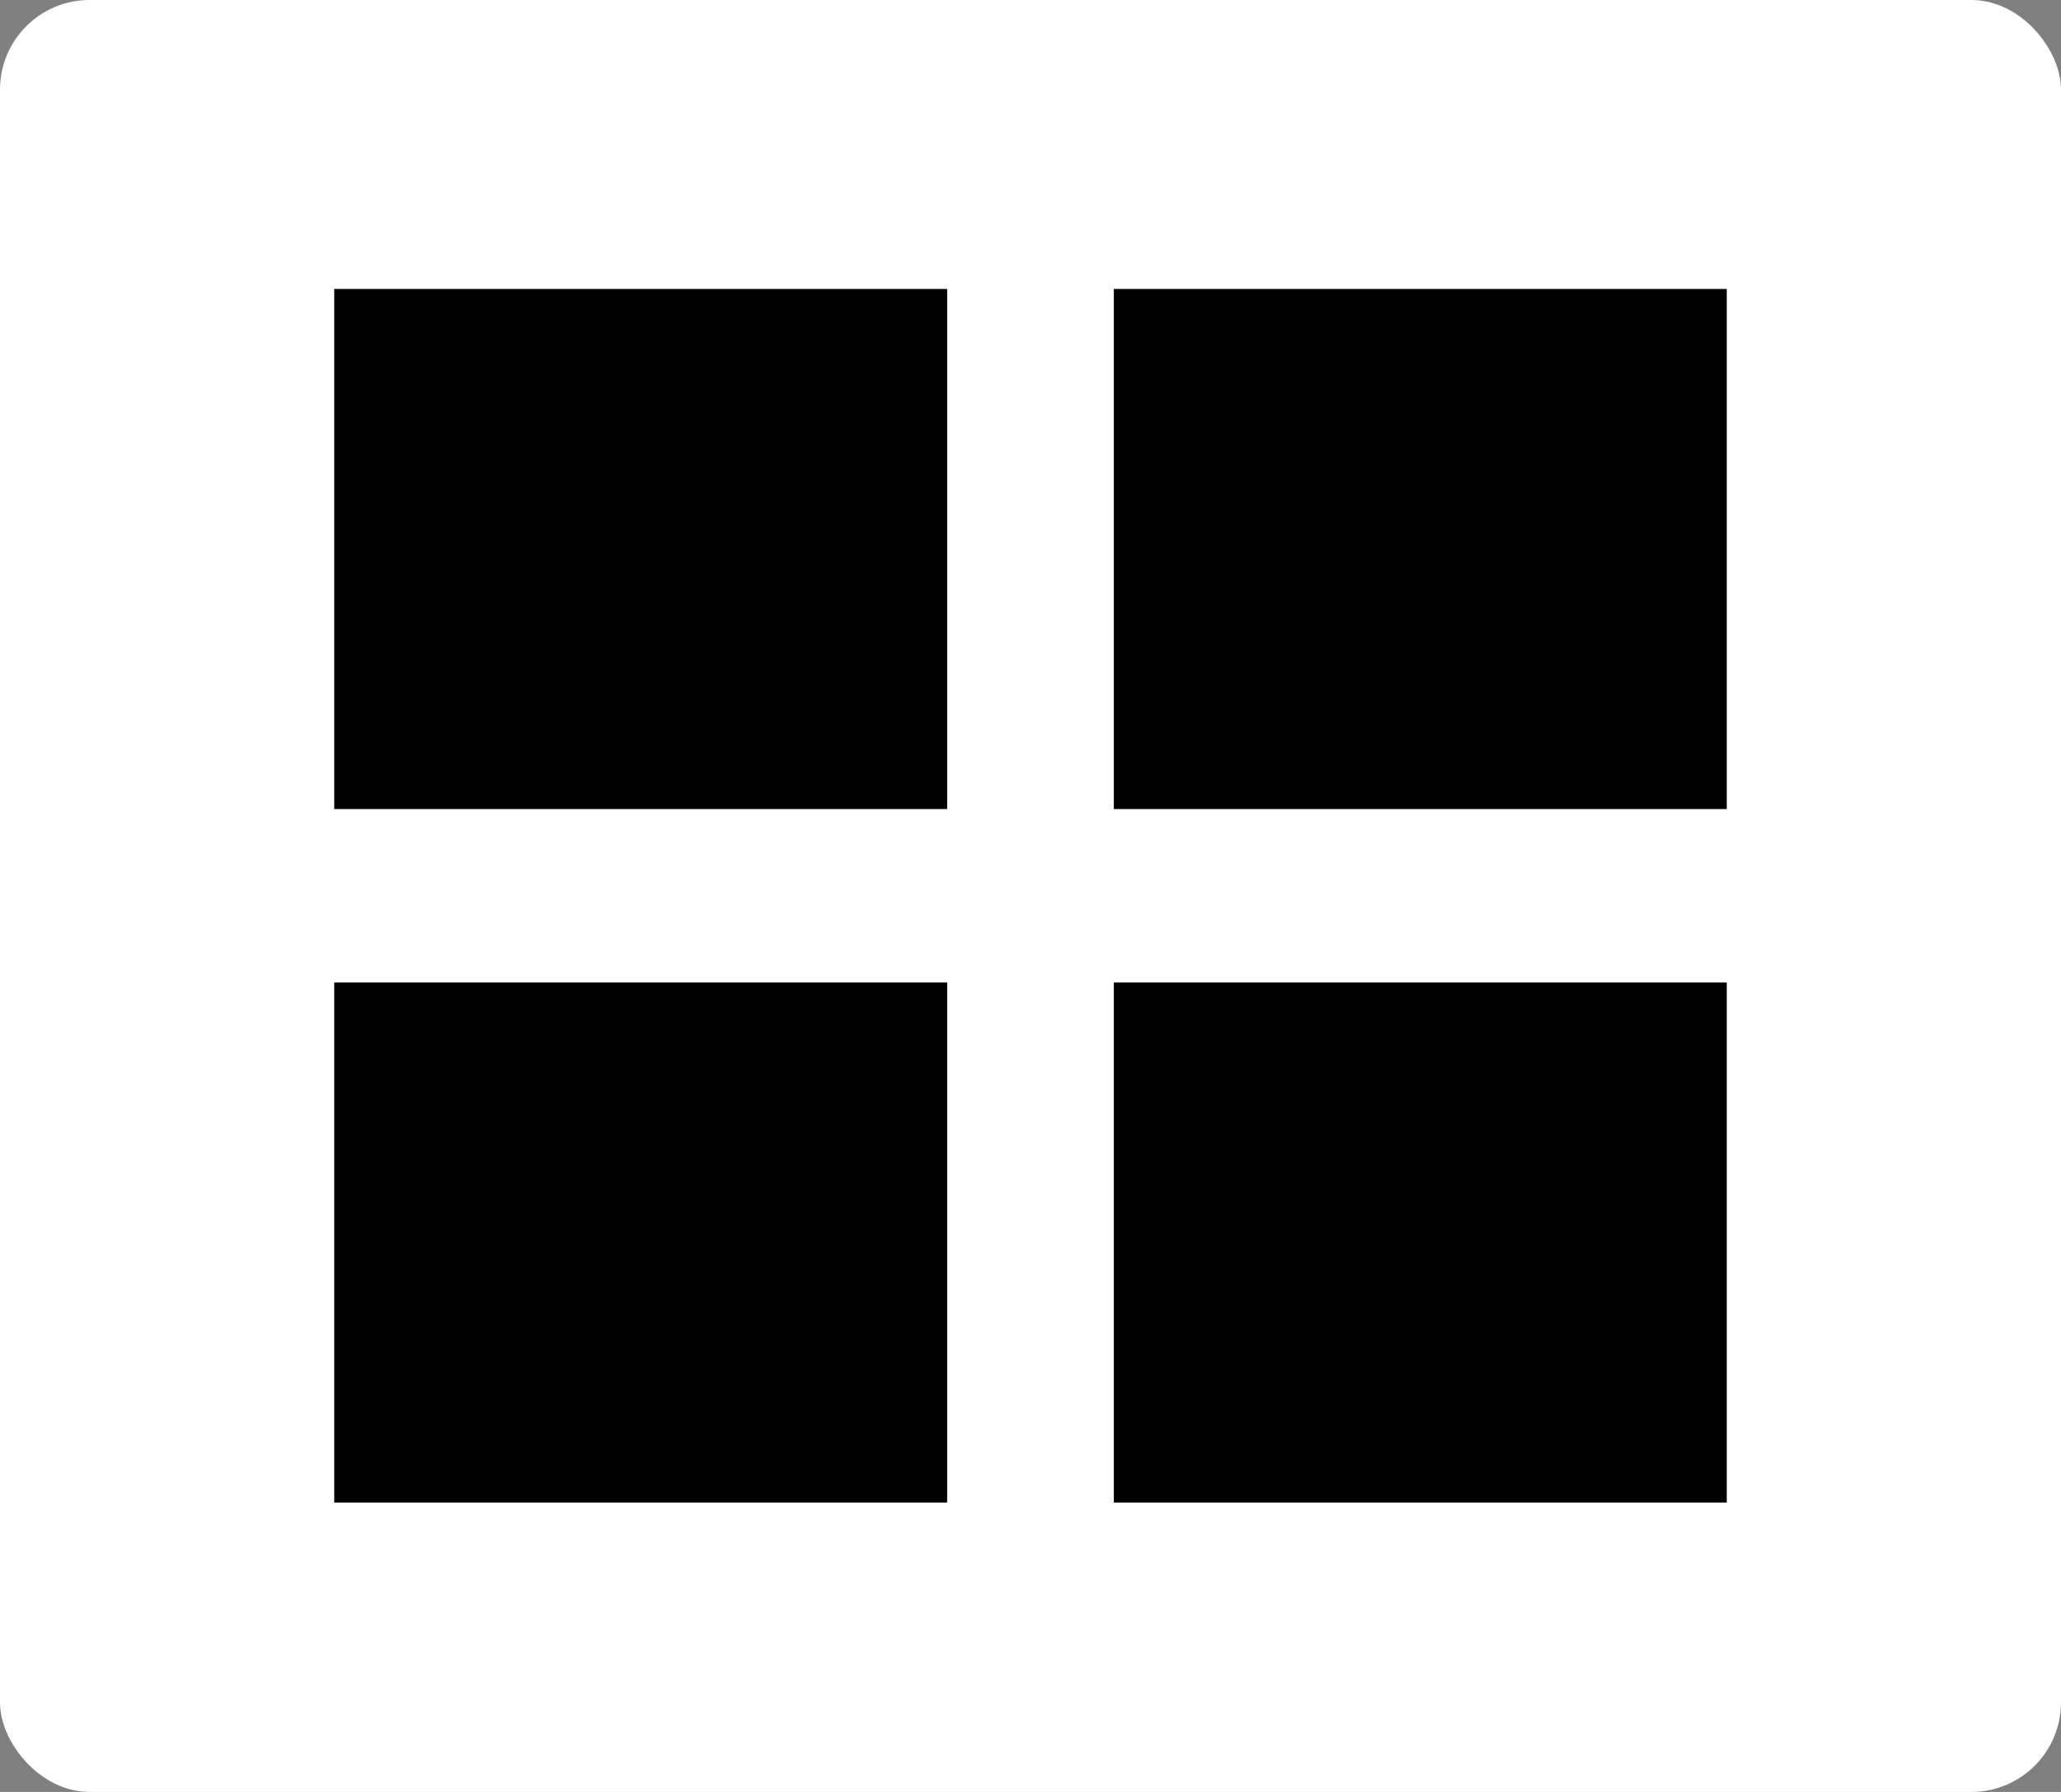
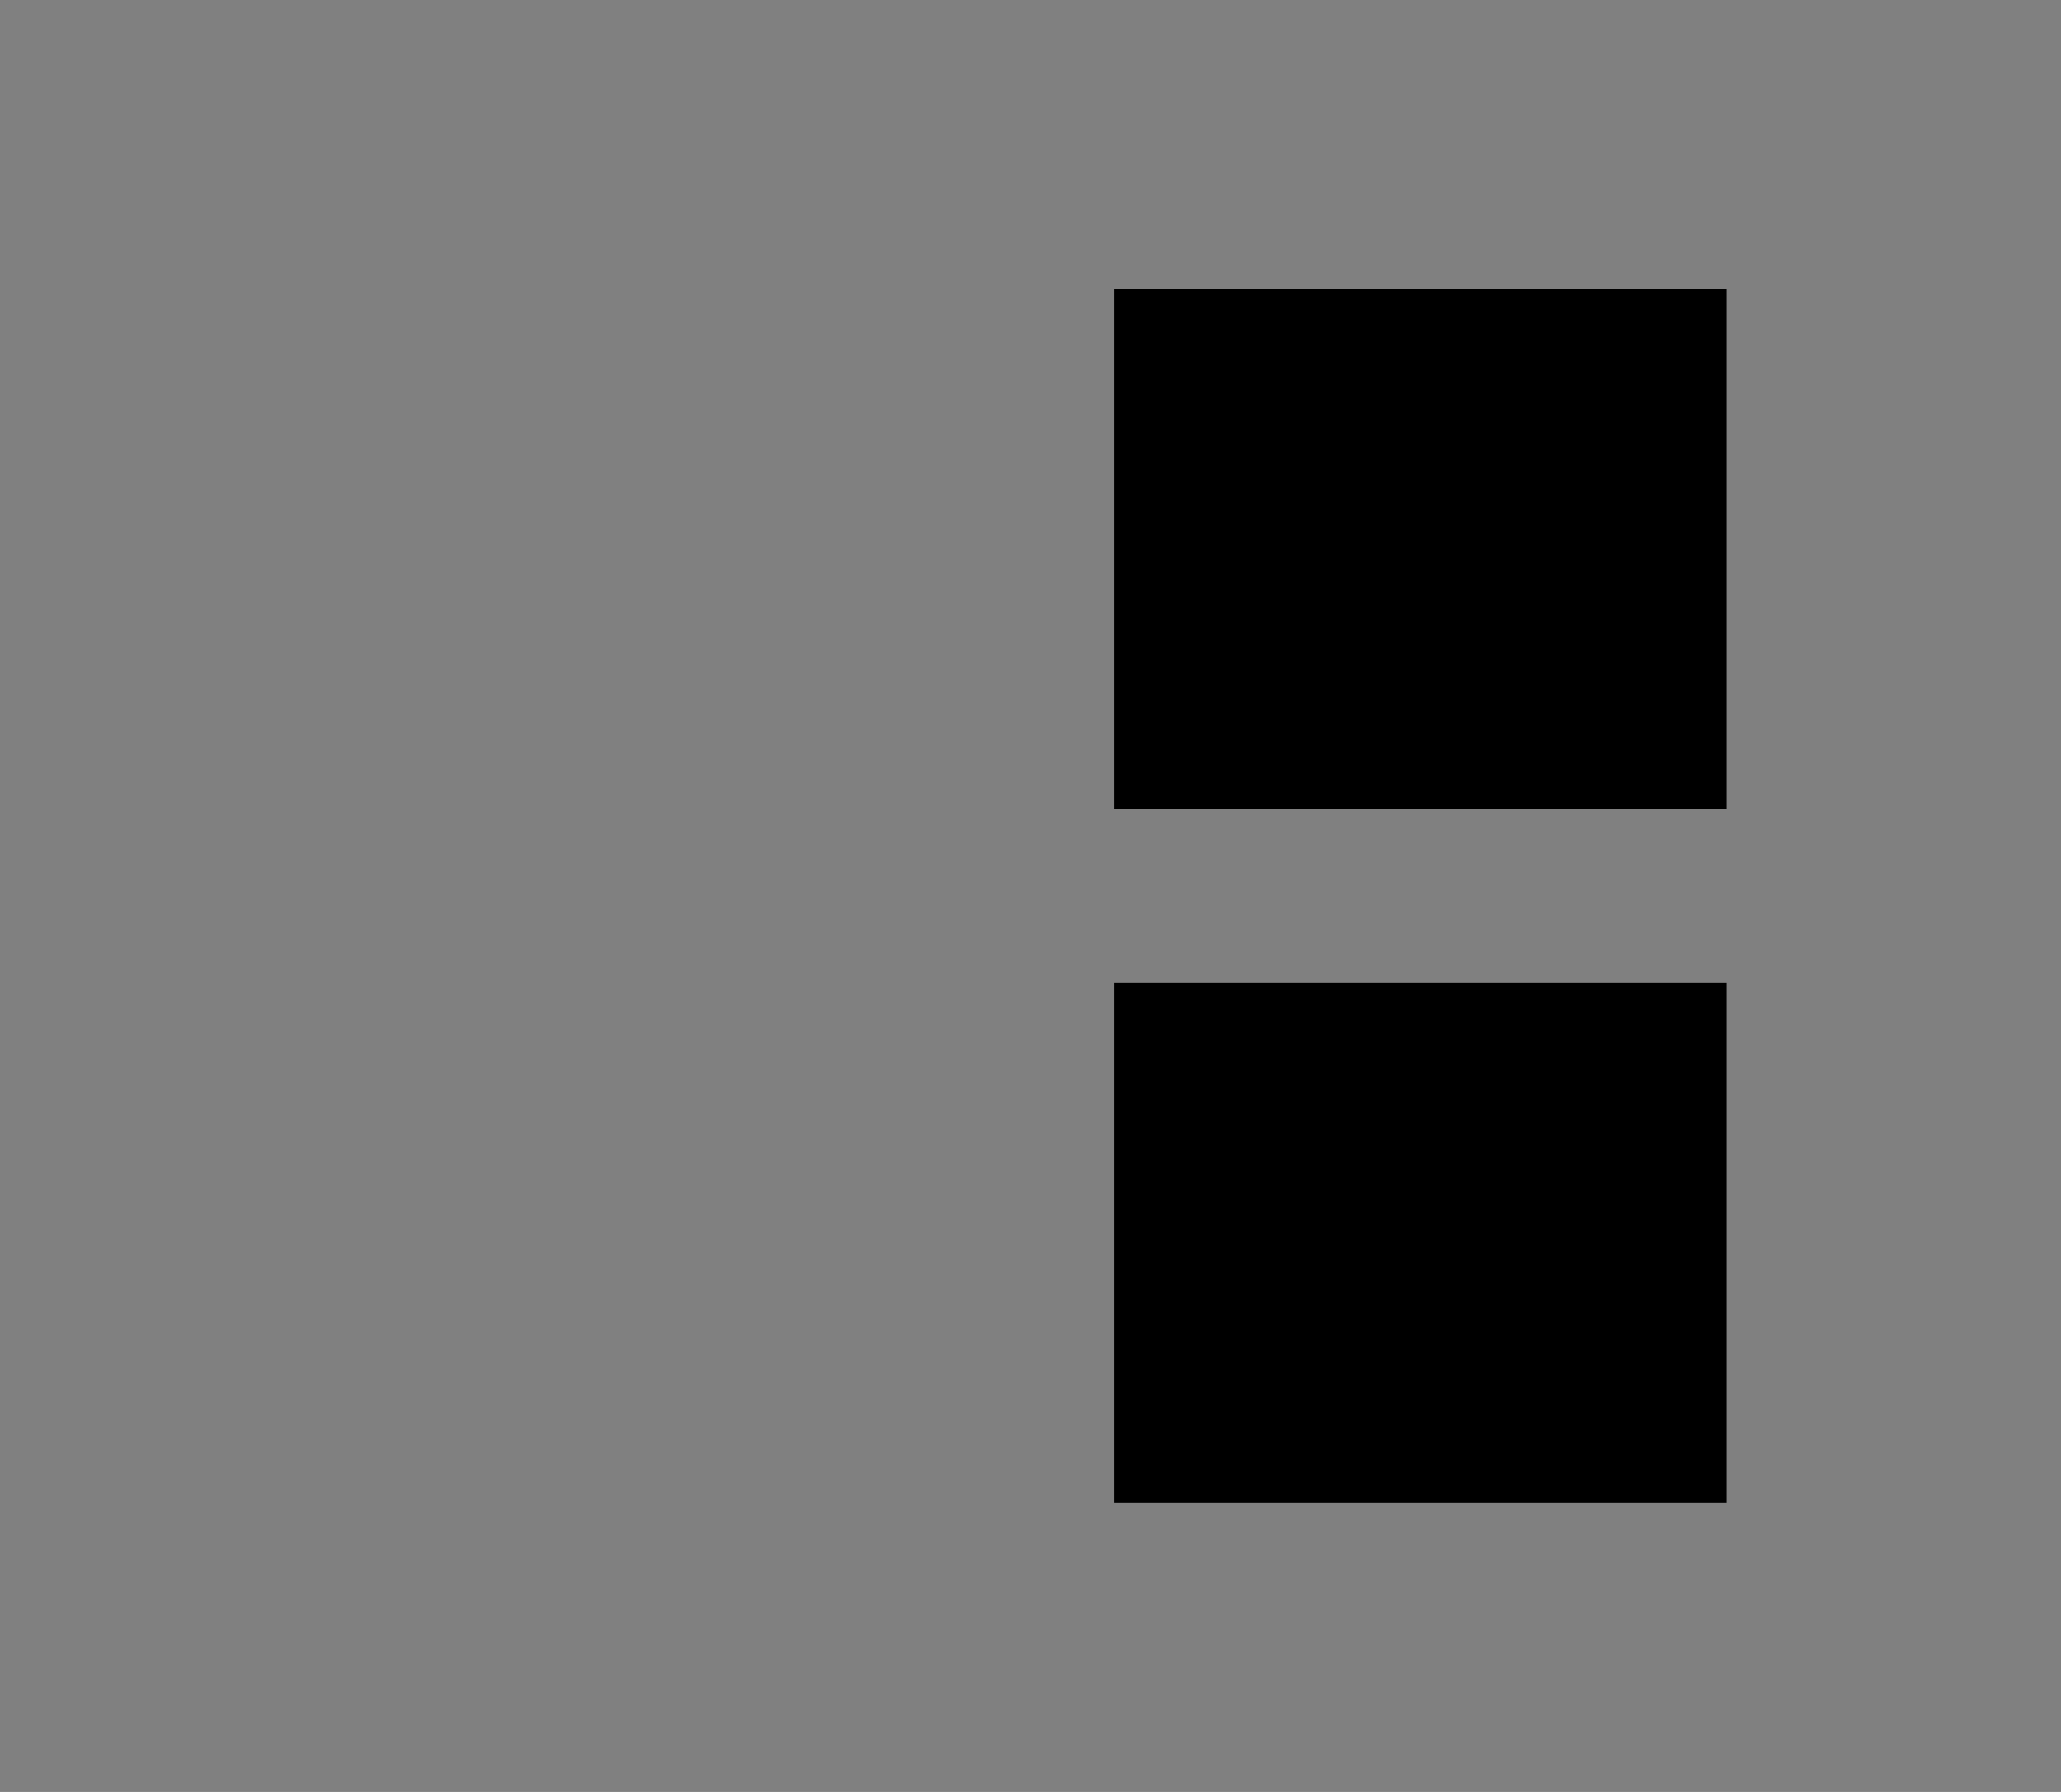
<svg xmlns="http://www.w3.org/2000/svg" viewBox="0 0 46 40">
  <rect x="0" y="0" width="46" height="40" fill="#808080" stroke="none" />
  <defs>
    <style>.cls-1{fill:#fff;}</style>
  </defs>
  <title>アセット 2</title>
  <g id="レイヤー_2" data-name="レイヤー 2">
    <g id="レイヤー_1-2" data-name="レイヤー 1">
-       <rect class="cls-1" width="46" height="40" rx="2" ry="2" />
-       <rect x="7.46" y="6.45" width="13.68" height="11.61" />
-       <rect x="7.46" y="21.93" width="13.68" height="11.61" />
      <rect x="24.86" y="6.45" width="13.68" height="11.61" />
      <rect x="24.86" y="21.93" width="13.68" height="11.61" />
    </g>
  </g>
</svg>